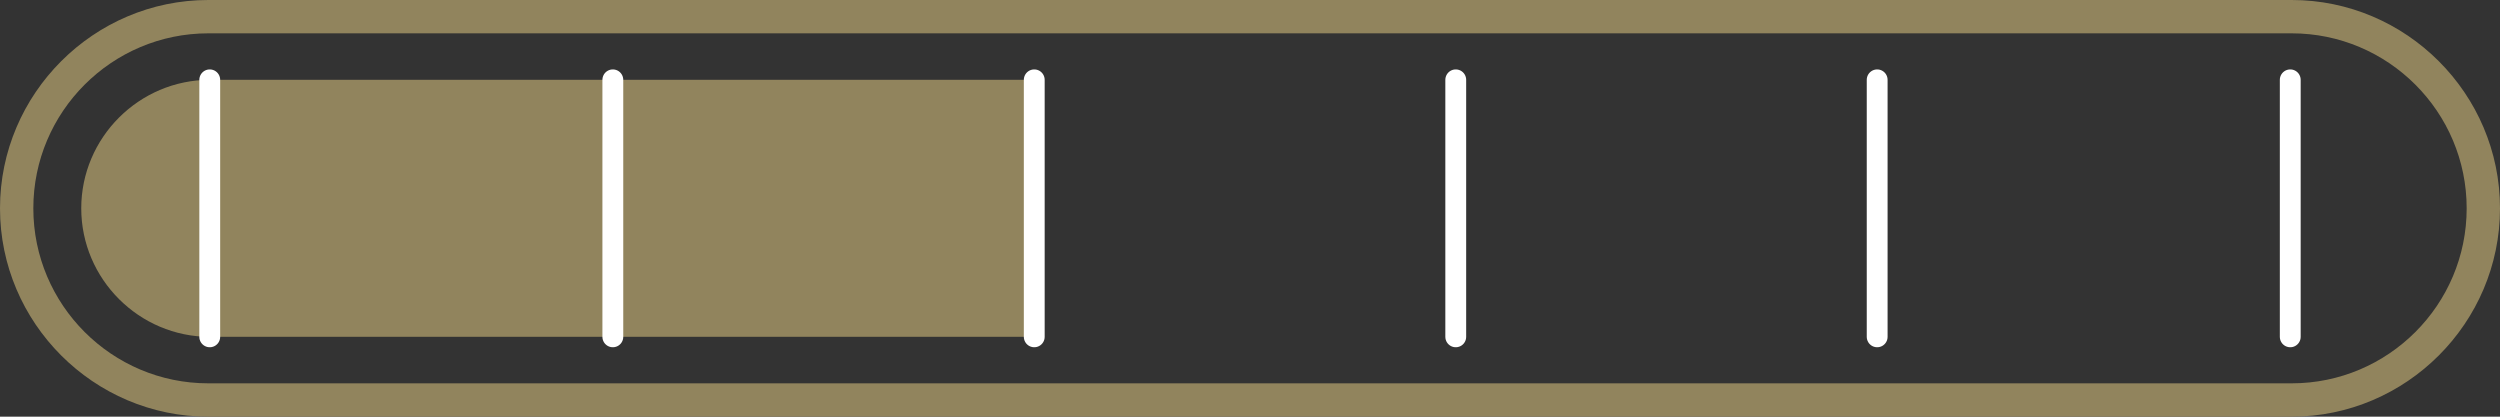
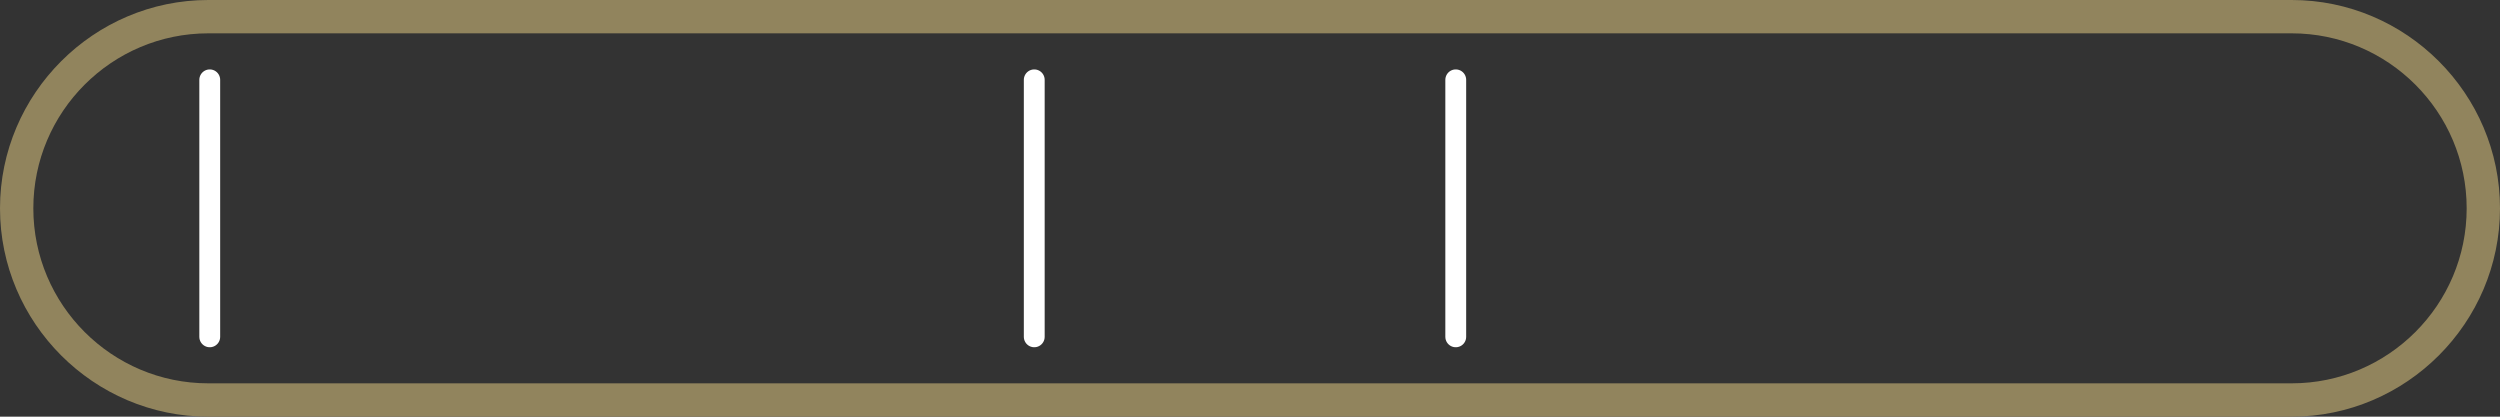
<svg xmlns="http://www.w3.org/2000/svg" viewBox="0 0 300 50" data-name="Layer 1" id="Layer_1">
  <rect x="0" y="0" width="300" height="50" fill="#333333" stroke="none" />
  <defs>
    <style>
      .cls-1 {
        fill: #91845d;
      }

      .cls-2 {
        fill: none;
        stroke: #fff;
        stroke-linecap: round;
        stroke-miterlimit: 10;
        stroke-width: 2.5px;
      }
    </style>
  </defs>
  <path d="M275,4c11.58,0,21,9.42,21,21s-9.42,21-21,21H25c-11.58,0-21-9.42-21-21S13.42,4,25,4h250M275,0H25C11.25,0,0,11.25,0,25h0c0,13.75,11.25,25,25,25h250c13.75,0,25-11.25,25-25h0C300,11.25,288.75,0,275,0h0Z" class="cls-1" />
-   <path d="M124.11,40.42H25.17c-8.48,0-15.42-6.94-15.42-15.42h0c0-8.48,6.94-15.42,15.42-15.42h98.94v30.83Z" class="cls-1" />
-   <line y2="40.42" x2="73.54" y1="9.58" x1="73.54" class="cls-2" />
  <line y2="9.58" x2="124.11" y1="40.42" x1="124.11" class="cls-2" />
  <line y2="40.42" x2="174.69" y1="9.58" x1="174.69" class="cls-2" />
-   <line y2="40.42" x2="225.26" y1="9.58" x1="225.26" class="cls-2" />
  <line y2="40.42" x2="25.17" y1="9.58" x1="25.17" class="cls-2" />
-   <line y2="40.42" x2="274.83" y1="9.58" x1="274.83" class="cls-2" />
</svg>